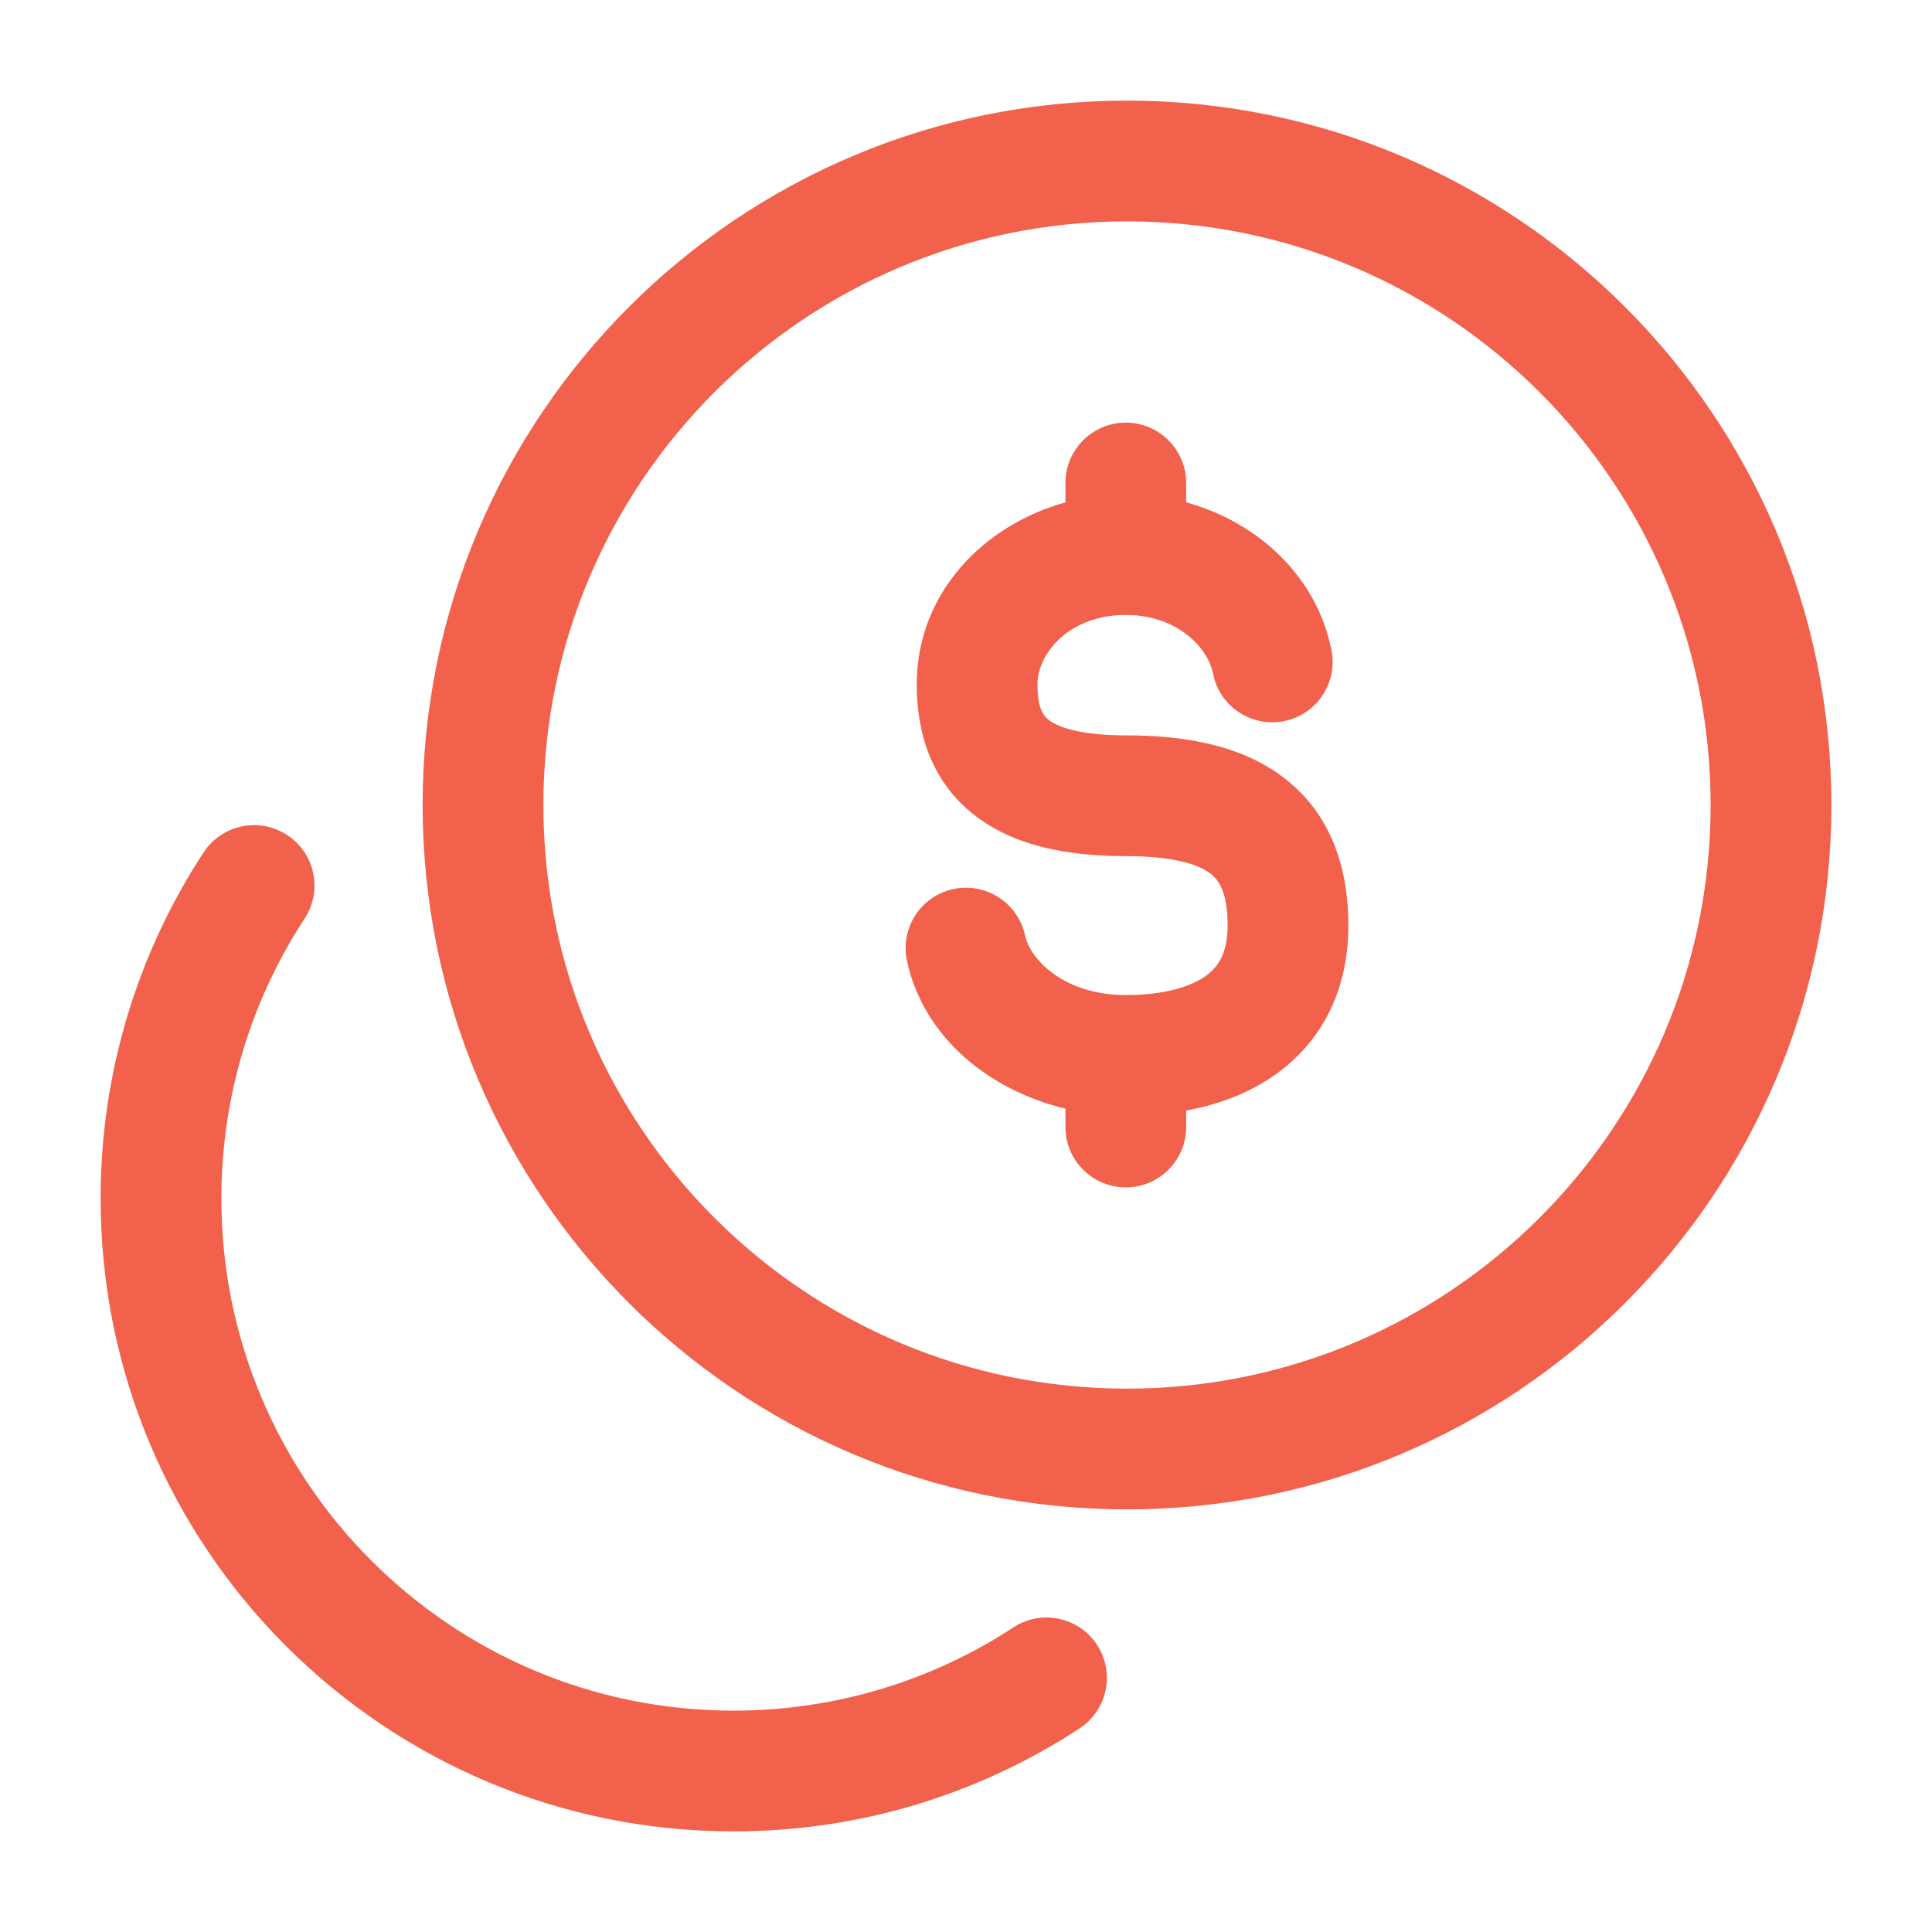
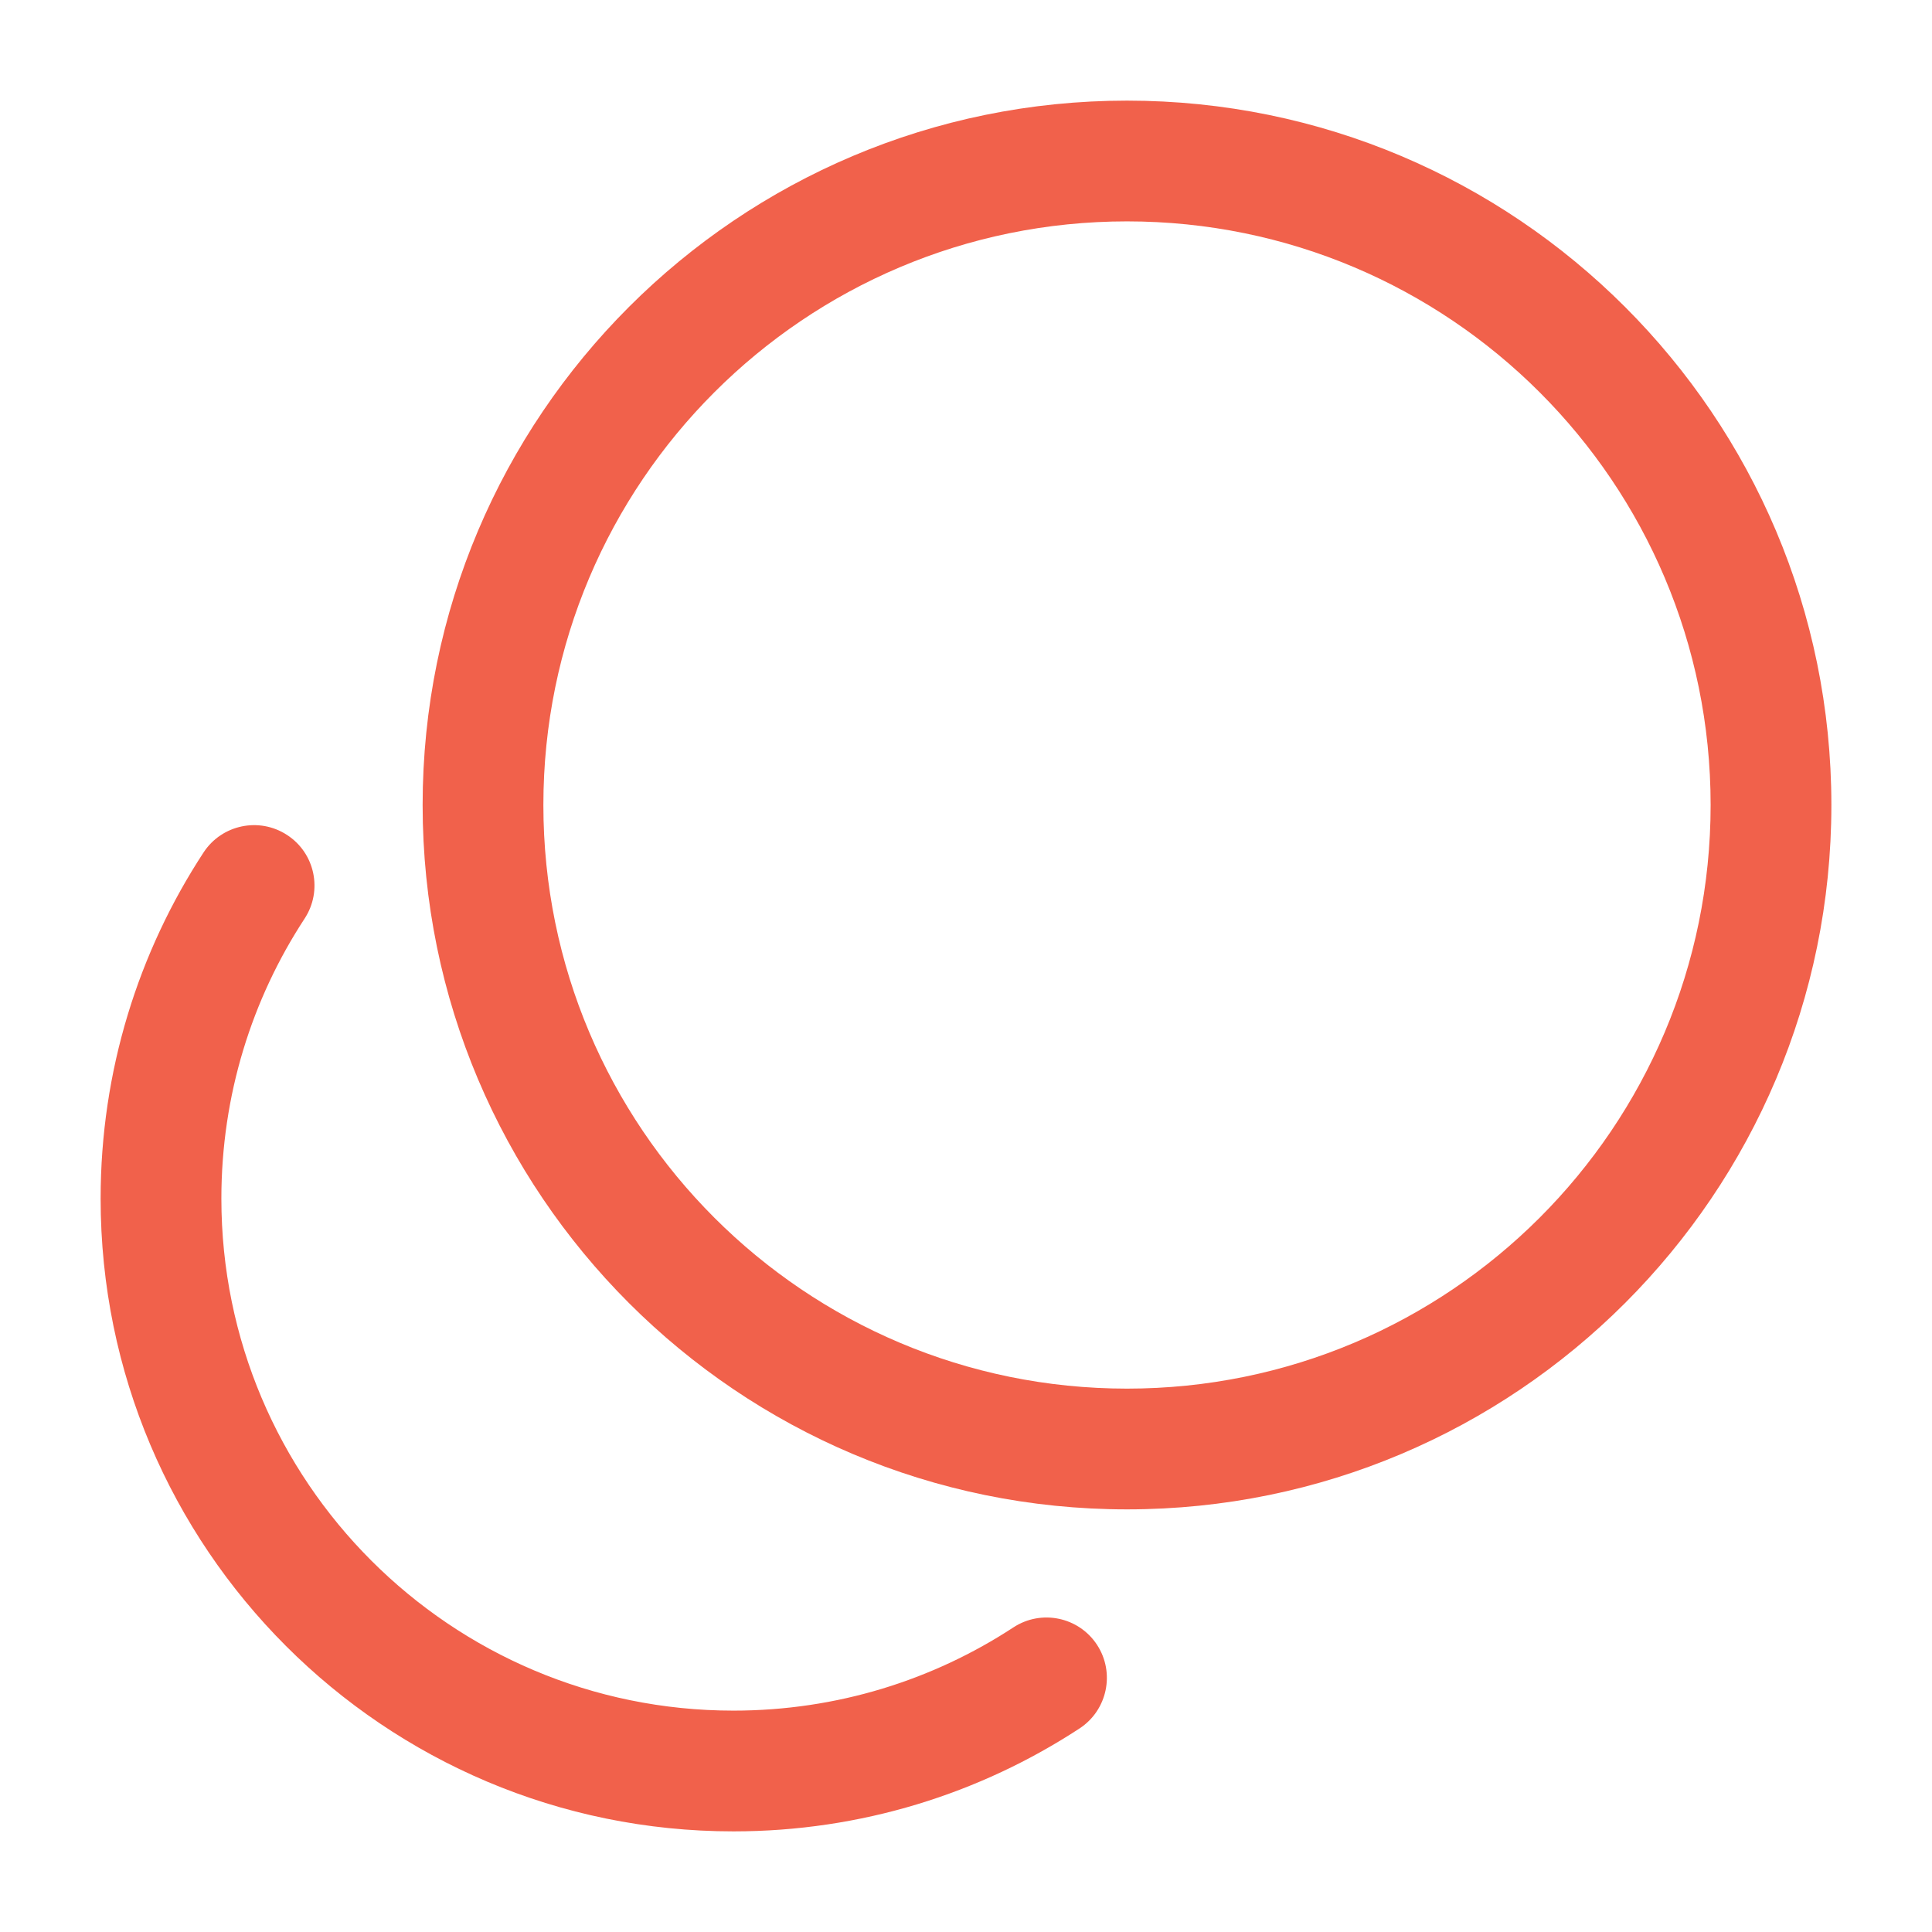
<svg xmlns="http://www.w3.org/2000/svg" width="24" height="24" viewBox="0 0 24 24" fill="none">
  <path fill-rule="evenodd" clip-rule="evenodd" d="M14 2.75C9.996 2.75 6.75 5.996 6.75 10C6.75 14.004 9.996 17.25 14 17.25C18.004 17.25 21.25 14.004 21.25 10C21.25 5.996 18.004 2.75 14 2.75ZM5.25 10C5.25 5.168 9.168 1.25 14 1.25C18.832 1.25 22.75 5.168 22.75 10C22.75 14.832 18.832 18.75 14 18.75C9.168 18.75 5.25 14.832 5.25 10Z" fill="#F1614B" />
  <path fill-rule="evenodd" clip-rule="evenodd" d="M3.567 10.373C3.914 10.599 4.011 11.064 3.784 11.411C3.13 12.41 2.75 13.604 2.75 14.889C2.75 18.402 5.598 21.25 9.111 21.25C10.396 21.25 11.59 20.87 12.589 20.216C12.936 19.989 13.401 20.086 13.628 20.433C13.854 20.779 13.757 21.244 13.411 21.471C12.175 22.28 10.697 22.75 9.111 22.75C4.77 22.75 1.25 19.23 1.25 14.889C1.25 13.303 1.72 11.825 2.529 10.589C2.756 10.243 3.221 10.146 3.567 10.373Z" fill="#F1614B" />
-   <path fill-rule="evenodd" clip-rule="evenodd" d="M13.985 5.25C14.399 5.25 14.735 5.586 14.735 6V6.24C15.624 6.485 16.355 7.156 16.54 8.075C16.621 8.481 16.358 8.876 15.952 8.958C15.546 9.039 15.15 8.776 15.069 8.37C14.999 8.023 14.603 7.639 13.985 7.639C13.28 7.639 12.888 8.118 12.888 8.502C12.888 8.803 12.966 8.894 13.025 8.941C13.123 9.019 13.379 9.135 13.985 9.135C14.714 9.135 15.422 9.255 15.954 9.666C16.53 10.11 16.75 10.771 16.75 11.498C16.75 12.3 16.421 12.938 15.844 13.348C15.514 13.583 15.13 13.723 14.735 13.796V14C14.735 14.414 14.399 14.75 13.985 14.75C13.571 14.75 13.235 14.414 13.235 14V13.772C12.289 13.544 11.475 12.891 11.267 11.938C11.179 11.533 11.435 11.133 11.84 11.045C12.245 10.957 12.644 11.213 12.733 11.618C12.802 11.934 13.234 12.361 13.985 12.361C14.455 12.361 14.784 12.261 14.975 12.126C15.128 12.017 15.25 11.849 15.25 11.498C15.25 11.073 15.134 10.927 15.038 10.853C14.899 10.746 14.599 10.635 13.985 10.635C13.248 10.635 12.58 10.505 12.09 10.114C11.561 9.693 11.388 9.093 11.388 8.502C11.388 7.372 12.213 6.524 13.235 6.241L13.235 6C13.235 5.586 13.571 5.25 13.985 5.25Z" fill="#F1614B" />
</svg>